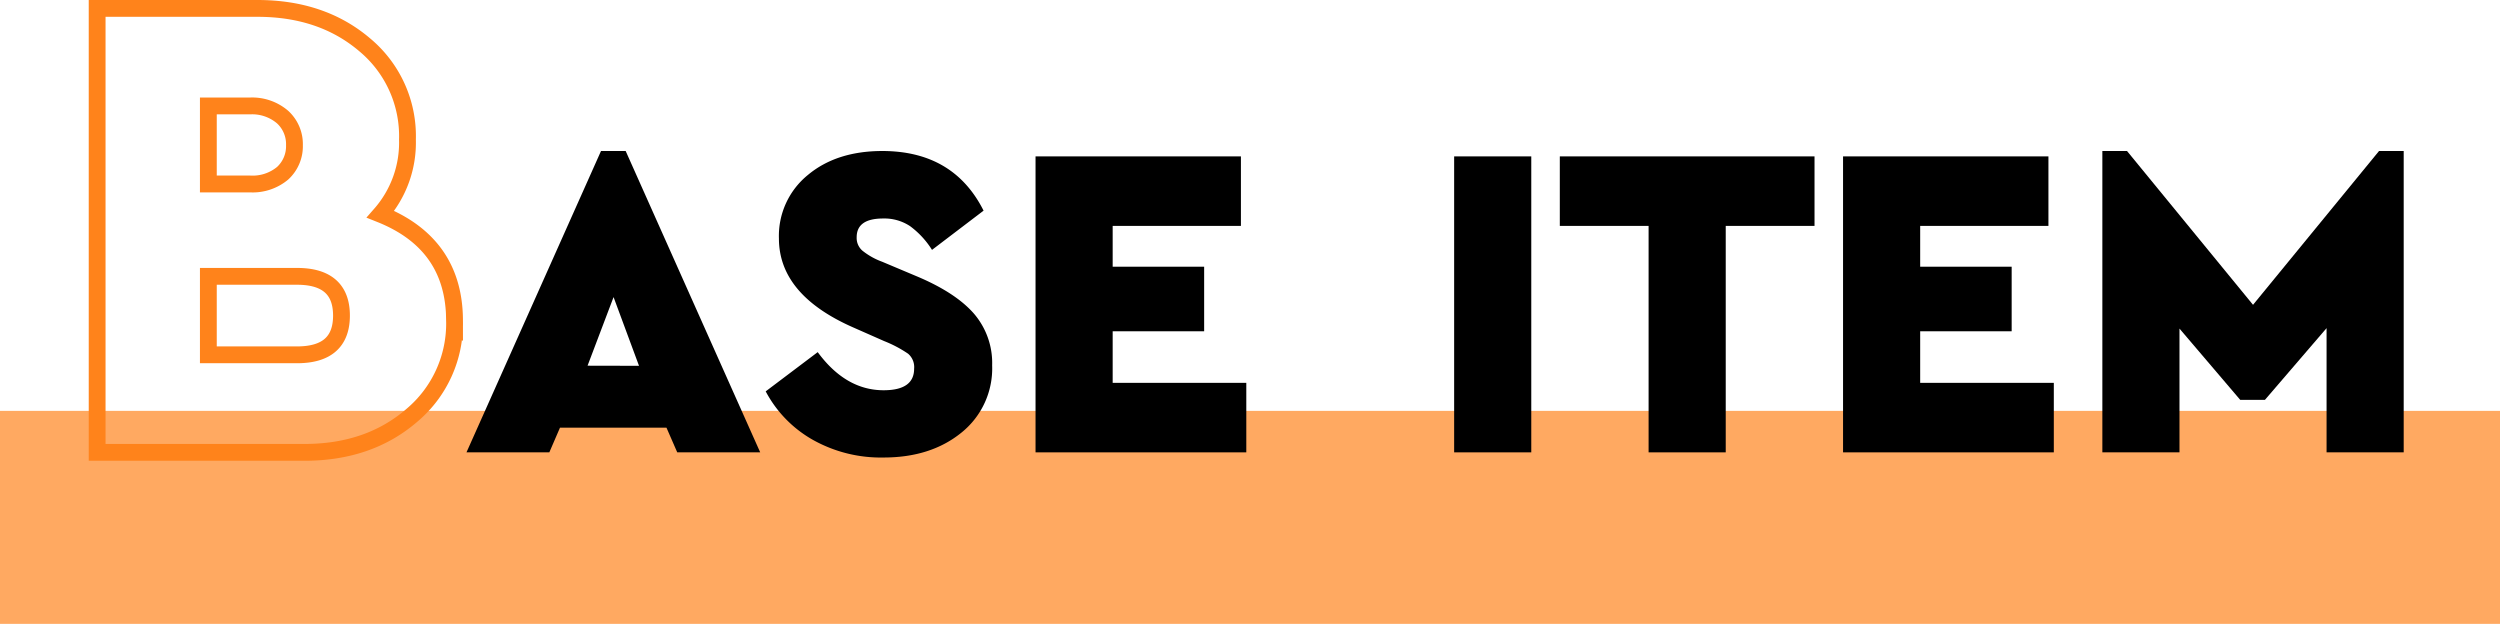
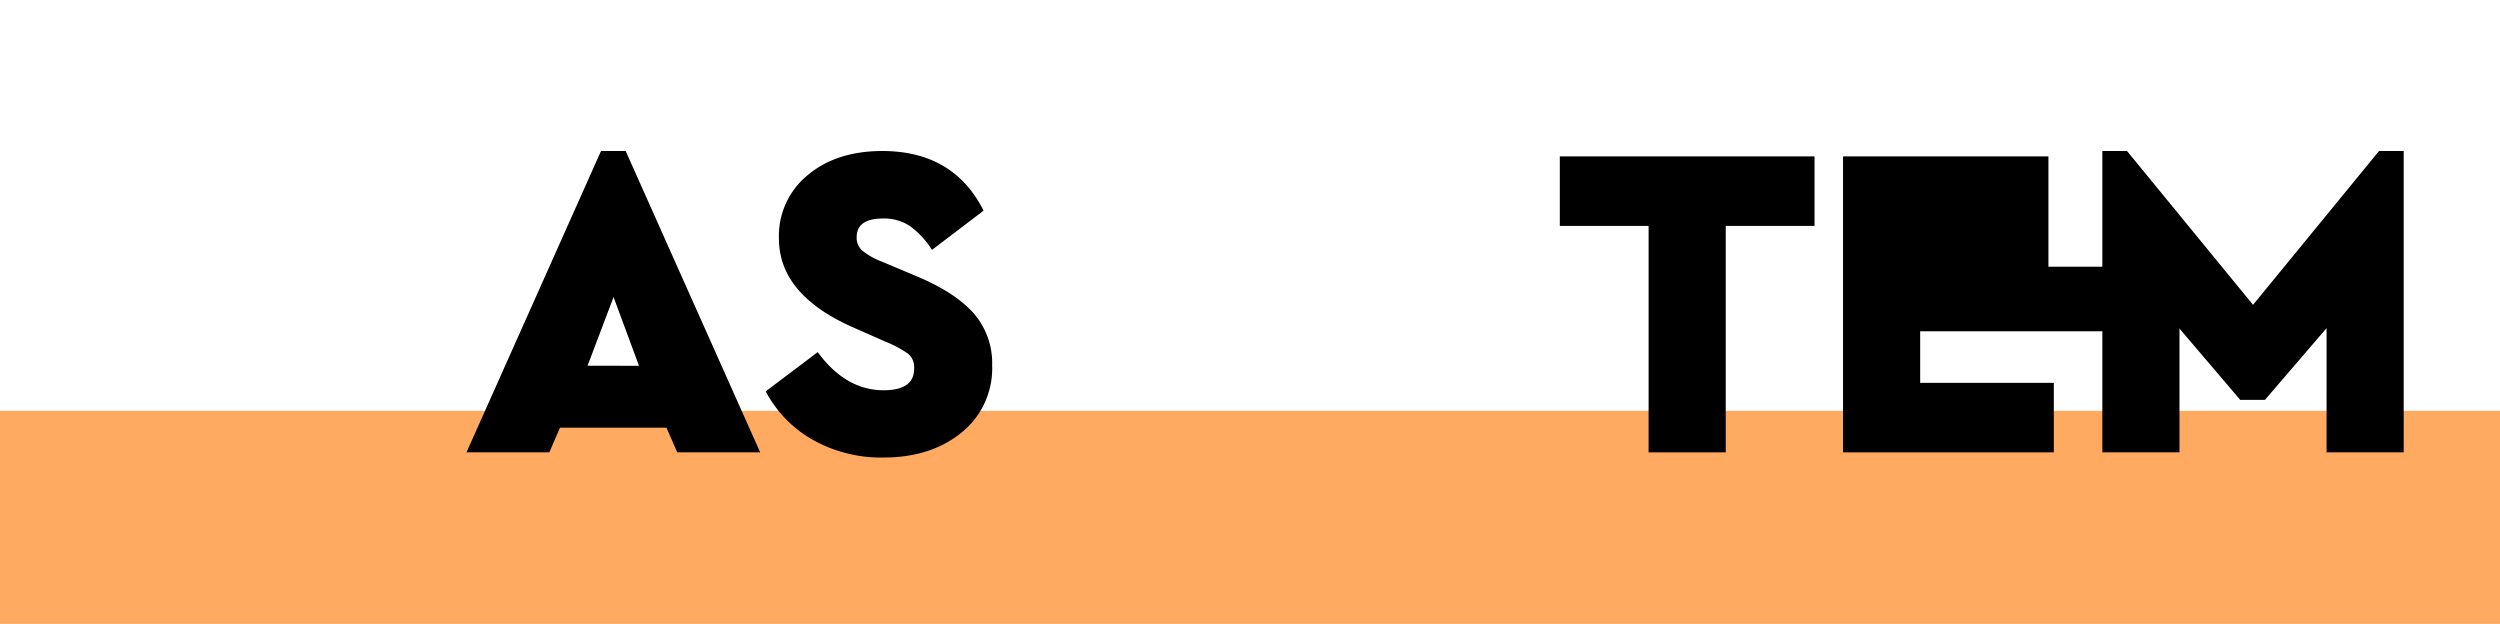
<svg xmlns="http://www.w3.org/2000/svg" width="446" height="111.3" viewBox="0 0 446 111.3">
  <defs>
    <style>.cls-1{fill:#ffa961;}.cls-2{fill:none;stroke:#ff831b;stroke-width:3px;}</style>
  </defs>
  <g id="レイヤー_2" data-name="レイヤー 2">
    <g id="レイヤー_1-2" data-name="レイヤー 1">
      <rect class="cls-1" y="73.3" width="446" height="38" />
-       <path class="cls-2" d="M67.89,38.22q13.19,5.28,13.2,19A21.37,21.37,0,0,1,73.47,74.1q-7.64,6.6-19.14,6.6h-37V1.5H45.93Q57.45,1.5,65.07,8A21.18,21.18,0,0,1,72.69,24.9,19.37,19.37,0,0,1,67.89,38.22ZM44.61,18.9H37.17V32.82h7.44a8.34,8.34,0,0,0,5.82-1.92,6.54,6.54,0,0,0,2.1-5,6.54,6.54,0,0,0-2.1-5A8.34,8.34,0,0,0,44.61,18.9ZM53,63.3q7.92,0,7.92-7t-7.92-7H37.17V63.3Z" />
      <path d="M120.82,80.7l-1.92-4.4h-19L98,80.7H83.22l24-53.76h4.4l24,53.76ZM114,65.26,109.46,53l-4.64,12.24Z" />
      <path d="M157.39,26.94q12.72,0,18.08,10.64l-9.2,7a15.39,15.39,0,0,0-3.92-4.24,8.29,8.29,0,0,0-4.8-1.36q-4.73,0-4.72,3.36a3,3,0,0,0,1,2.36,12.45,12.45,0,0,0,3.56,2l6.08,2.56q6.89,2.88,10.2,6.6A13.5,13.5,0,0,1,177,65.18a14.68,14.68,0,0,1-5.48,12q-5.47,4.44-13.88,4.44A24.76,24.76,0,0,1,145,78.46a21.41,21.41,0,0,1-8.4-8.64l9.28-7q5,6.8,11.76,6.8,5.44,0,5.44-3.84A3.15,3.15,0,0,0,162,63.1a21.75,21.75,0,0,0-4.24-2.24l-5.44-2.4q-13.36-5.84-13.36-15.92a14,14,0,0,1,5.16-11.32Q149.23,26.95,157.39,26.94Z" />
-       <path d="M221.38,27.9V40.3H198.5v7.28h16.32V59.1H198.5v9.2h23.84V80.7h-37.6V27.9Z" />
-       <path d="M273.18,27.9V80.7H259.42V27.9Z" />
      <path d="M323.71,27.9V40.3H307.87V80.7H294.11V40.3H278.27V27.9Z" />
-       <path d="M365.44,27.9V40.3H342.56v7.28h16.32V59.1H342.56v9.2H366.4V80.7H328.8V27.9Z" />
+       <path d="M365.44,27.9V40.3v7.28h16.32V59.1H342.56v9.2H366.4V80.7H328.8V27.9Z" />
      <path d="M424.42,26.94h4.4V80.7H415.06V58.54l-11,12.8h-4.4L388.82,58.62V80.7H375.06V26.94h4.4l22.48,27.44Z" />
    </g>
  </g>
</svg>